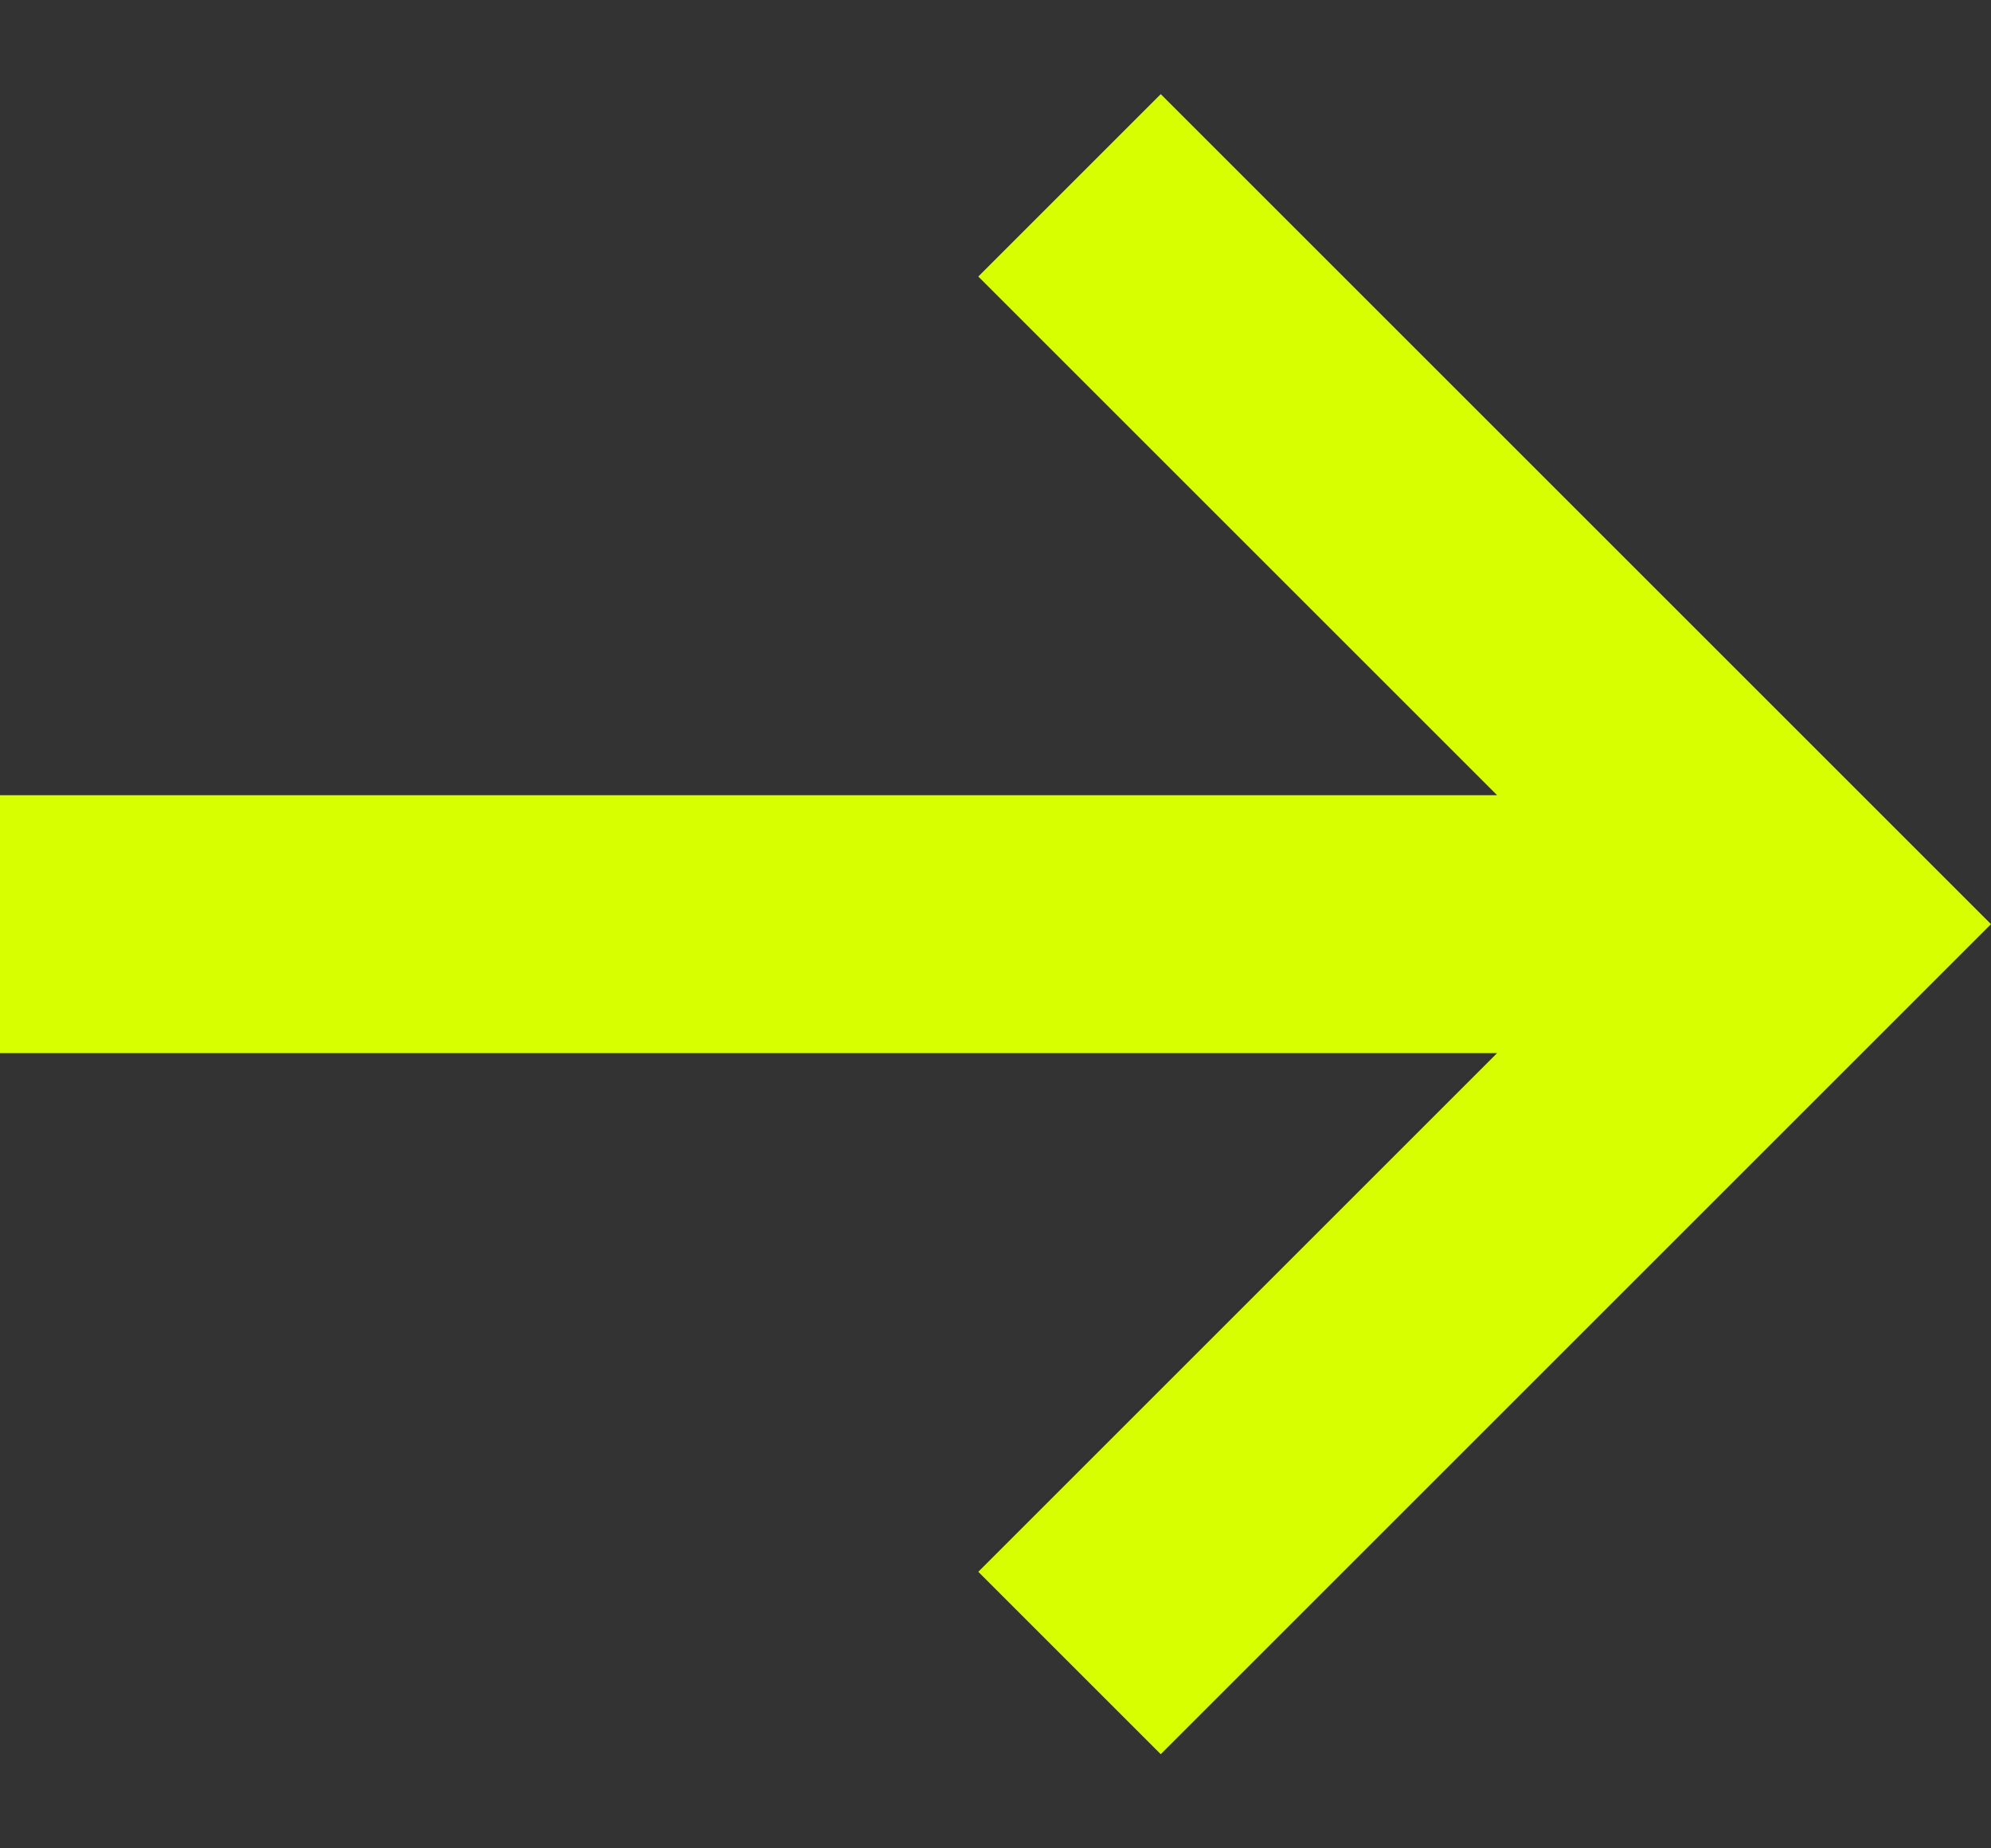
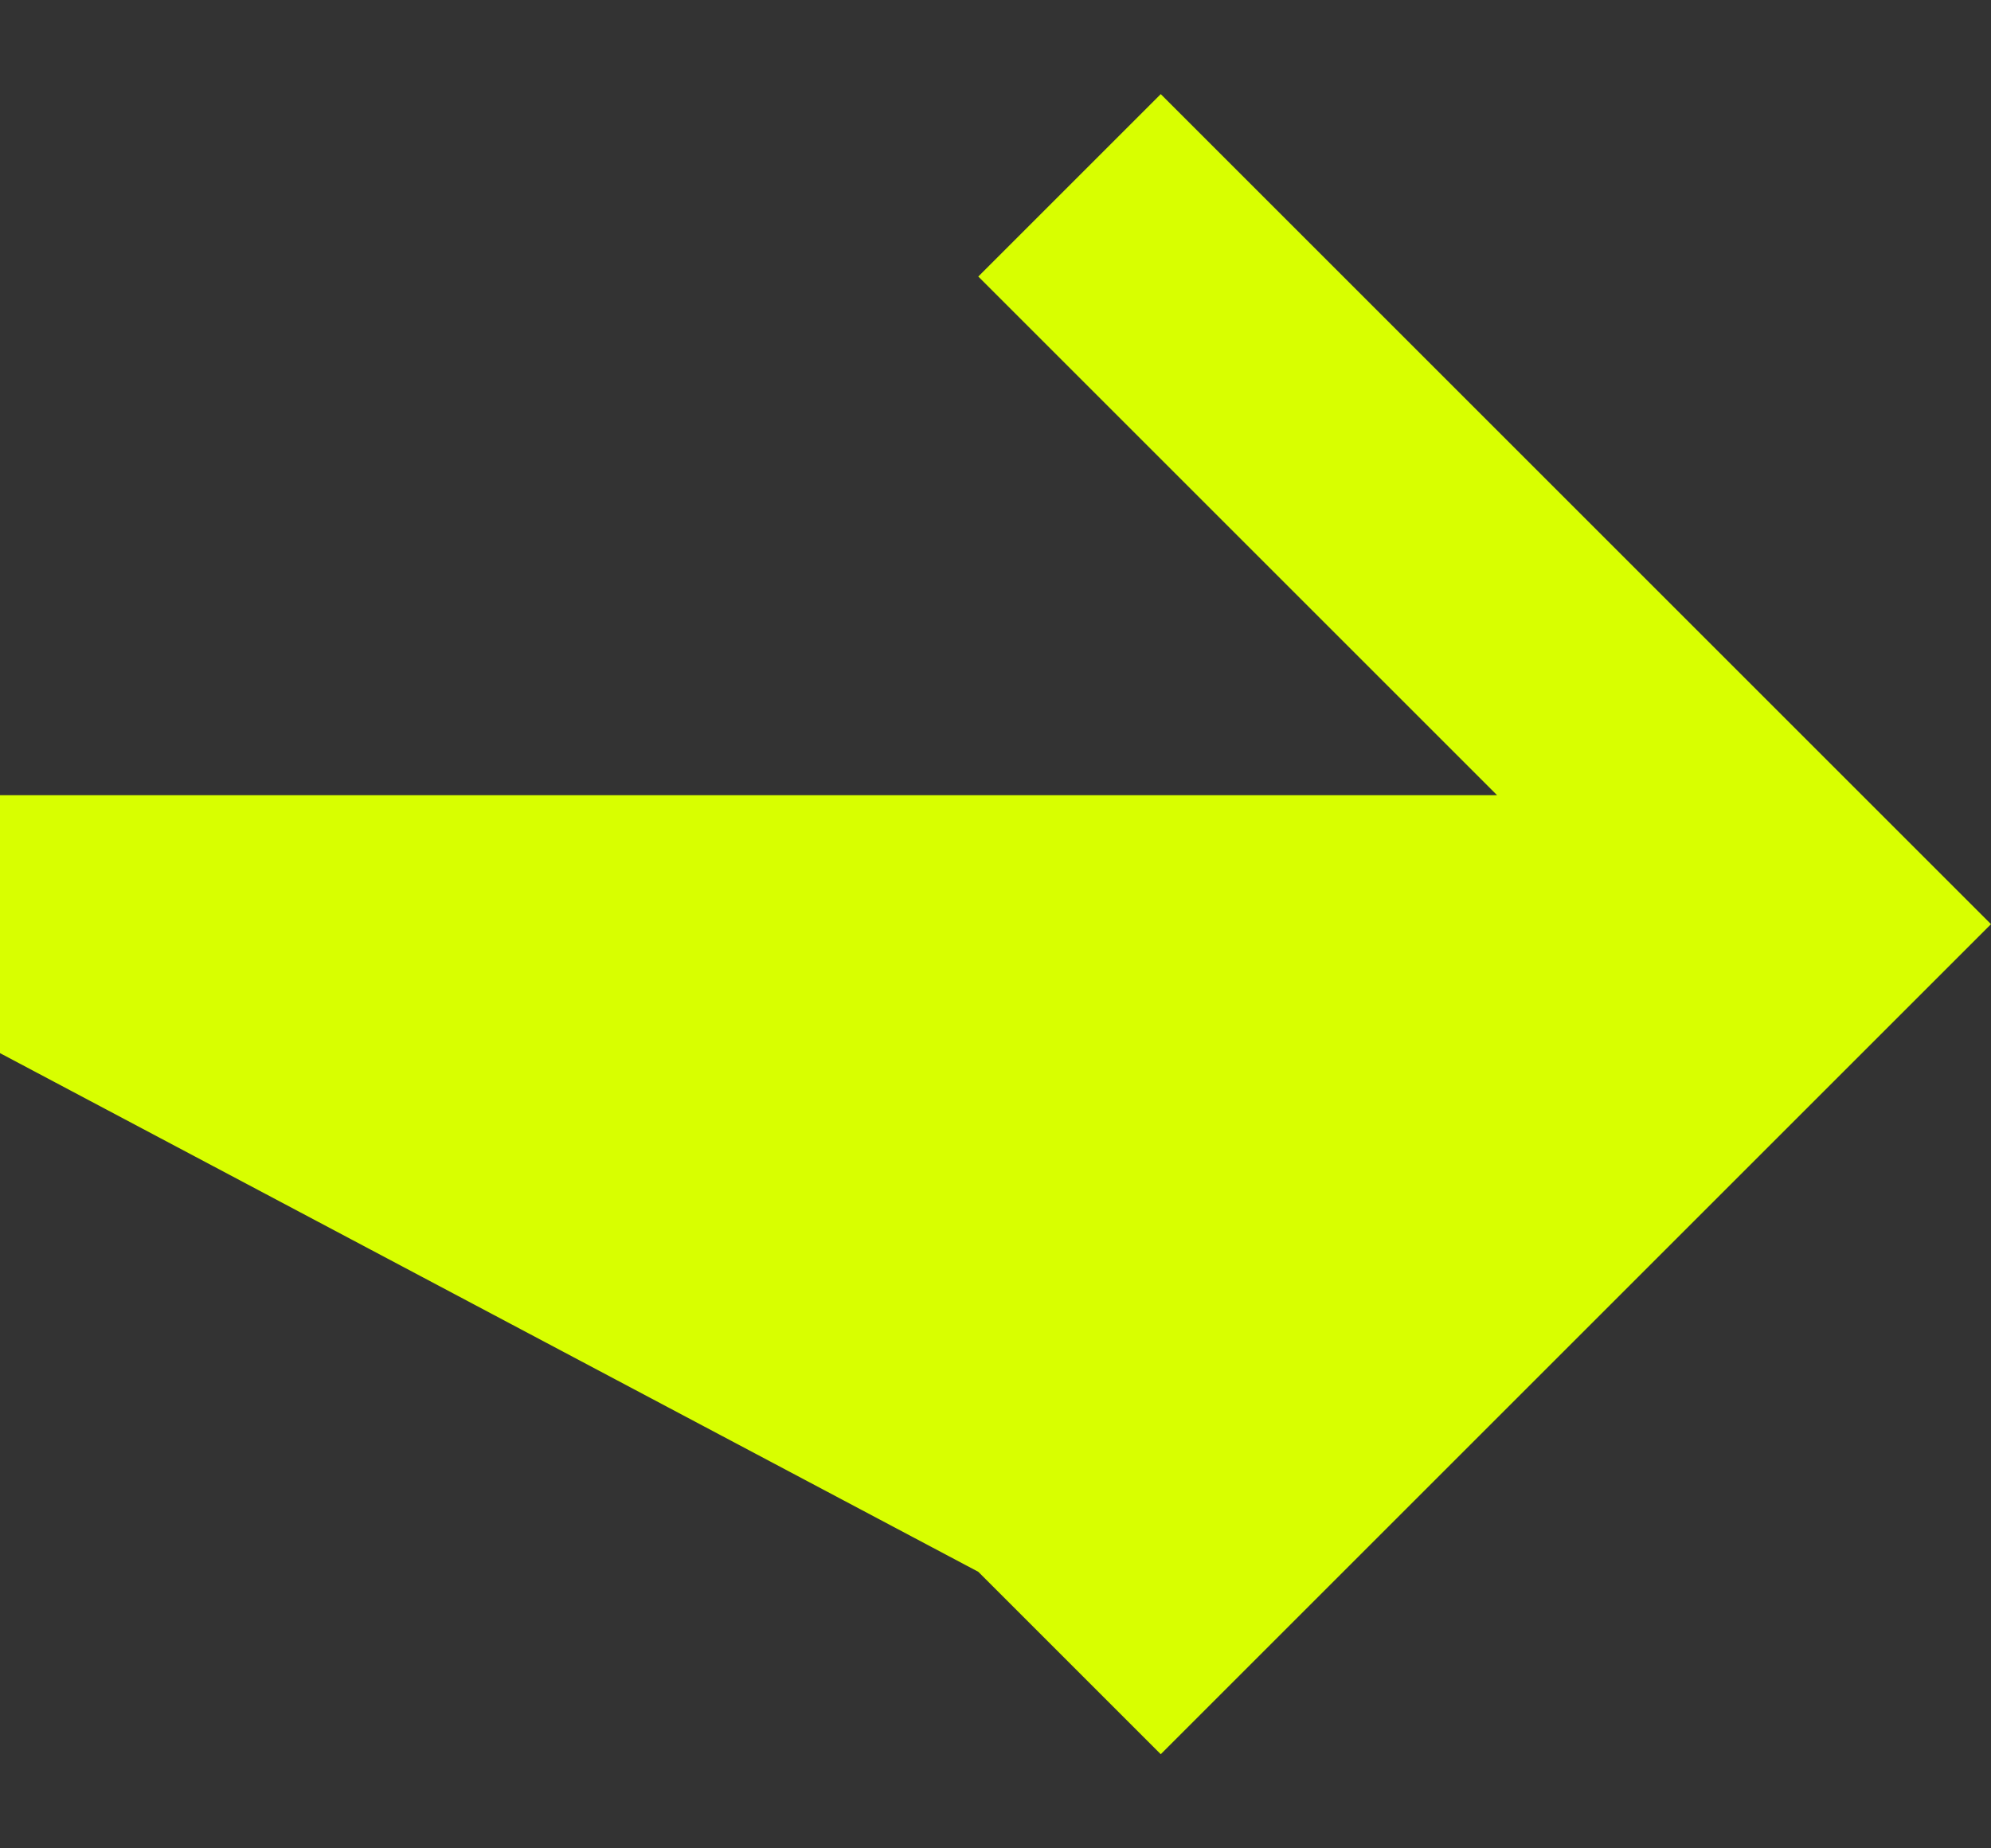
<svg xmlns="http://www.w3.org/2000/svg" width="14" height="13" viewBox="0 0 14 13" fill="none">
  <rect x="0" y="0" width="14" height="13" fill="#333333" stroke="none" />
-   <path d="M8.162 0.662L6.879 1.945L10.527 5.593H0V7.407H10.527L6.879 11.055L8.162 12.338L14 6.5L8.162 0.662Z" fill="#D8FF00" />
+   <path d="M8.162 0.662L6.879 1.945L10.527 5.593H0V7.407L6.879 11.055L8.162 12.338L14 6.5L8.162 0.662Z" fill="#D8FF00" />
</svg>